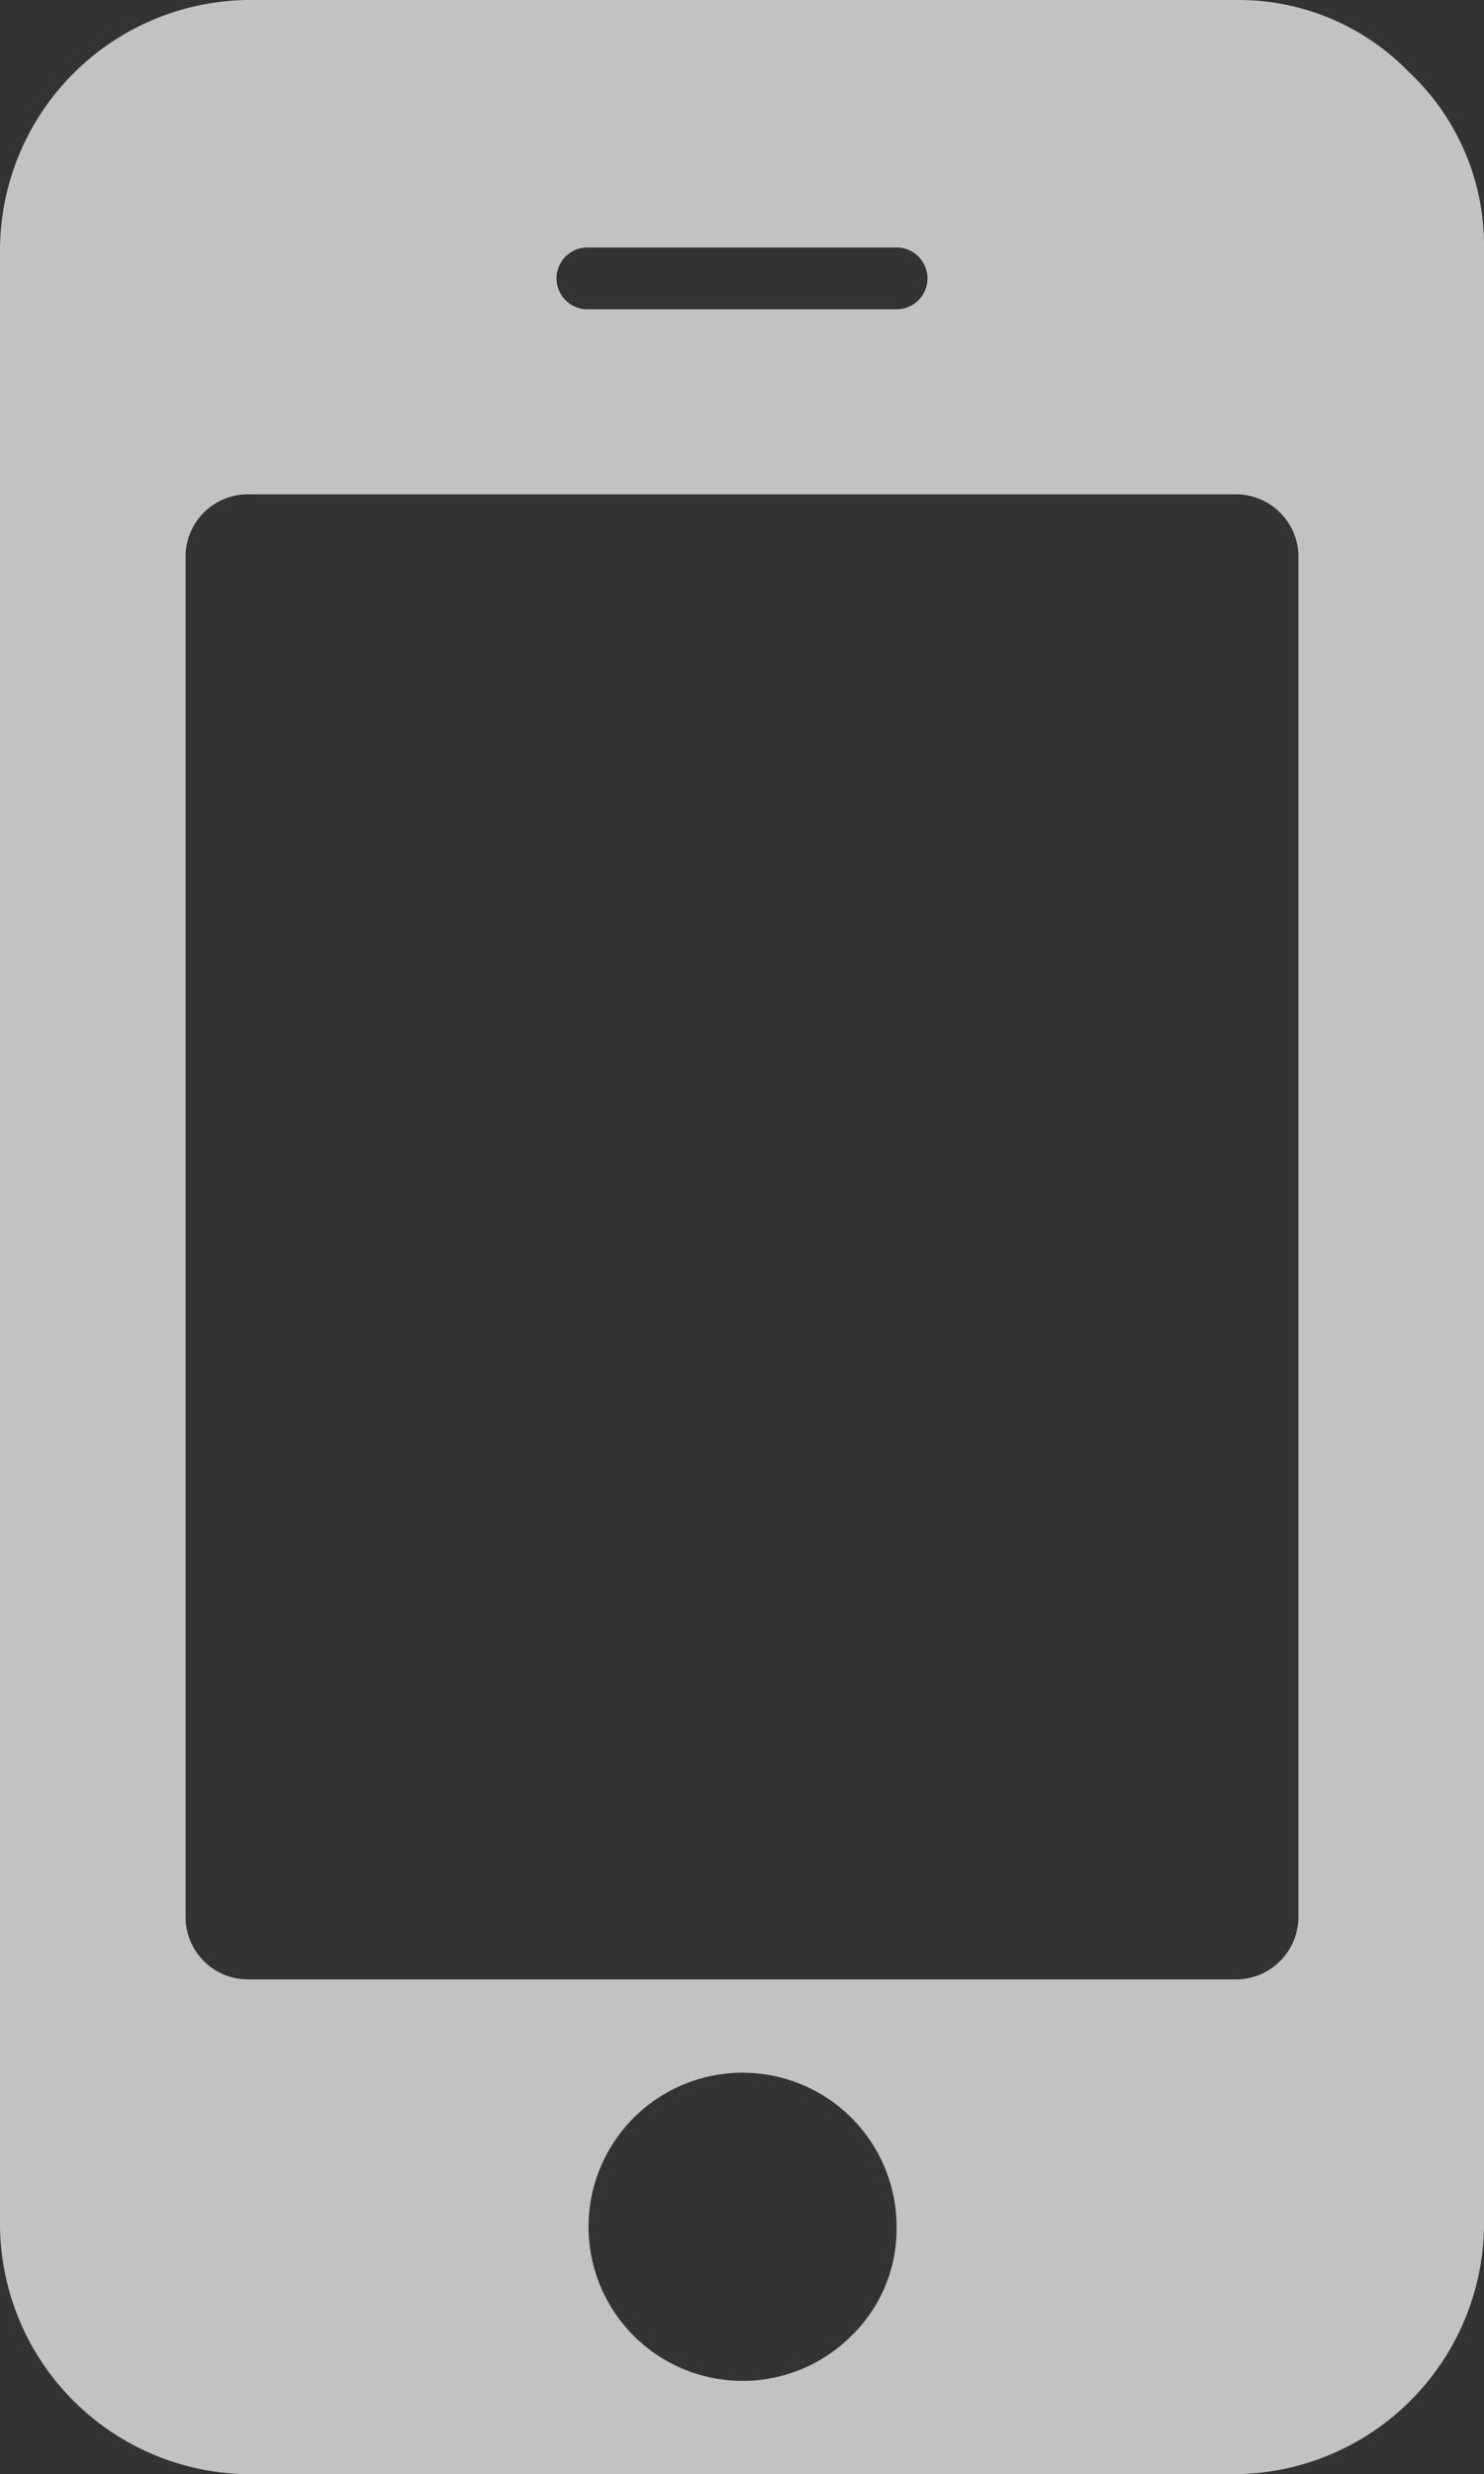
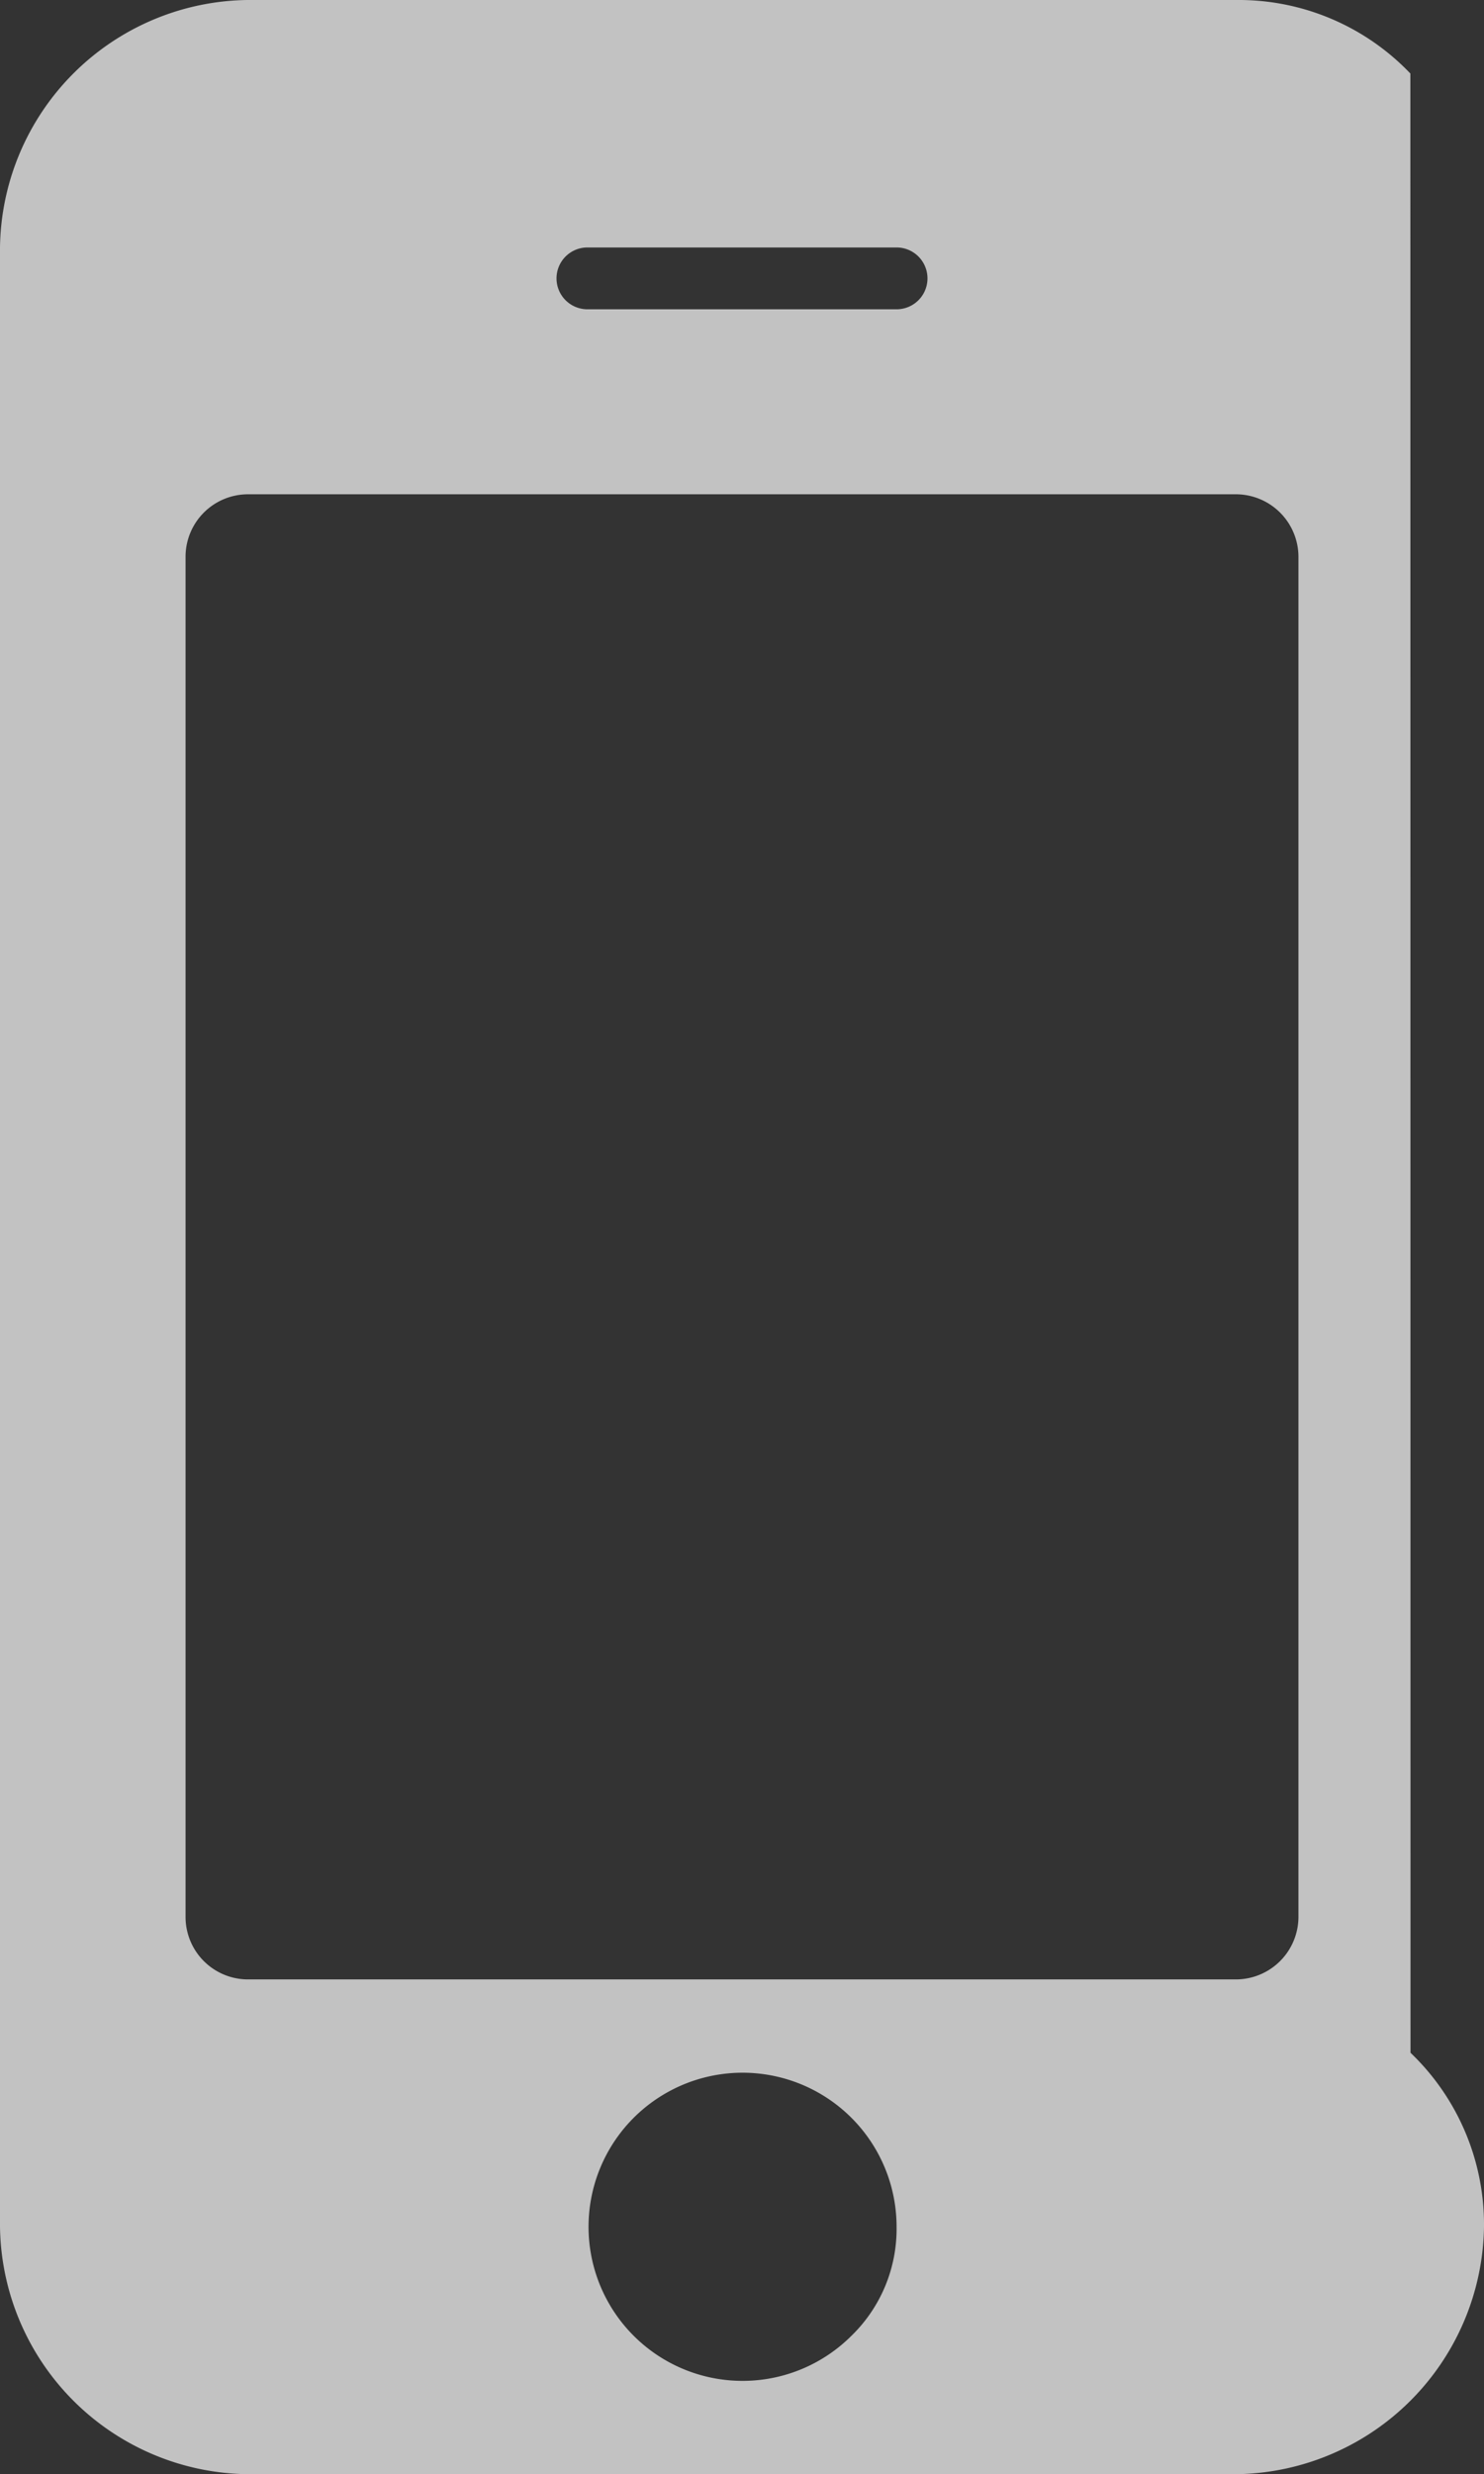
<svg xmlns="http://www.w3.org/2000/svg" width="9.269" height="15.447" viewBox="0 0 9.269 15.447">
  <rect x="0" y="0" width="9.269" height="15.447" fill="#333333" stroke="none" />
  <defs>
    <style>
            .cls-1{opacity:.7}.cls-2{fill:#fff}
        </style>
  </defs>
  <g id="Group_911" class="cls-1" data-name="Group 911" transform="translate(-272 -379.89)">
-     <path id="Path_979" d="M280.809 380.349a1.481 1.481 0 0 0-1.086-.459h-6.179a1.566 1.566 0 0 0-1.544 1.545v12.357a1.566 1.566 0 0 0 1.545 1.545h6.179a1.568 1.568 0 0 0 1.545-1.545v-12.357a1.484 1.484 0 0 0-.459-1.086zm-5.141 1.086h1.932a.193.193 0 1 1 0 .386h-1.931a.193.193 0 0 1 0-.386zm1.648 13.04a.962.962 0 1 1 .284-.682.93.93 0 0 1-.284.682zm2.794-2.613a.391.391 0 0 1-.386.386h-6.179a.39.39 0 0 1-.386-.386v-8.5a.39.39 0 0 1 .386-.386h6.179a.391.391 0 0 1 .386.386zm0 0" class="cls-2" data-name="Path 979" />
+     <path id="Path_979" d="M280.809 380.349a1.481 1.481 0 0 0-1.086-.459h-6.179a1.566 1.566 0 0 0-1.544 1.545v12.357a1.566 1.566 0 0 0 1.545 1.545h6.179a1.568 1.568 0 0 0 1.545-1.545a1.484 1.484 0 0 0-.459-1.086zm-5.141 1.086h1.932a.193.193 0 1 1 0 .386h-1.931a.193.193 0 0 1 0-.386zm1.648 13.04a.962.962 0 1 1 .284-.682.93.93 0 0 1-.284.682zm2.794-2.613a.391.391 0 0 1-.386.386h-6.179a.39.39 0 0 1-.386-.386v-8.5a.39.39 0 0 1 .386-.386h6.179a.391.391 0 0 1 .386.386zm0 0" class="cls-2" data-name="Path 979" />
  </g>
</svg>